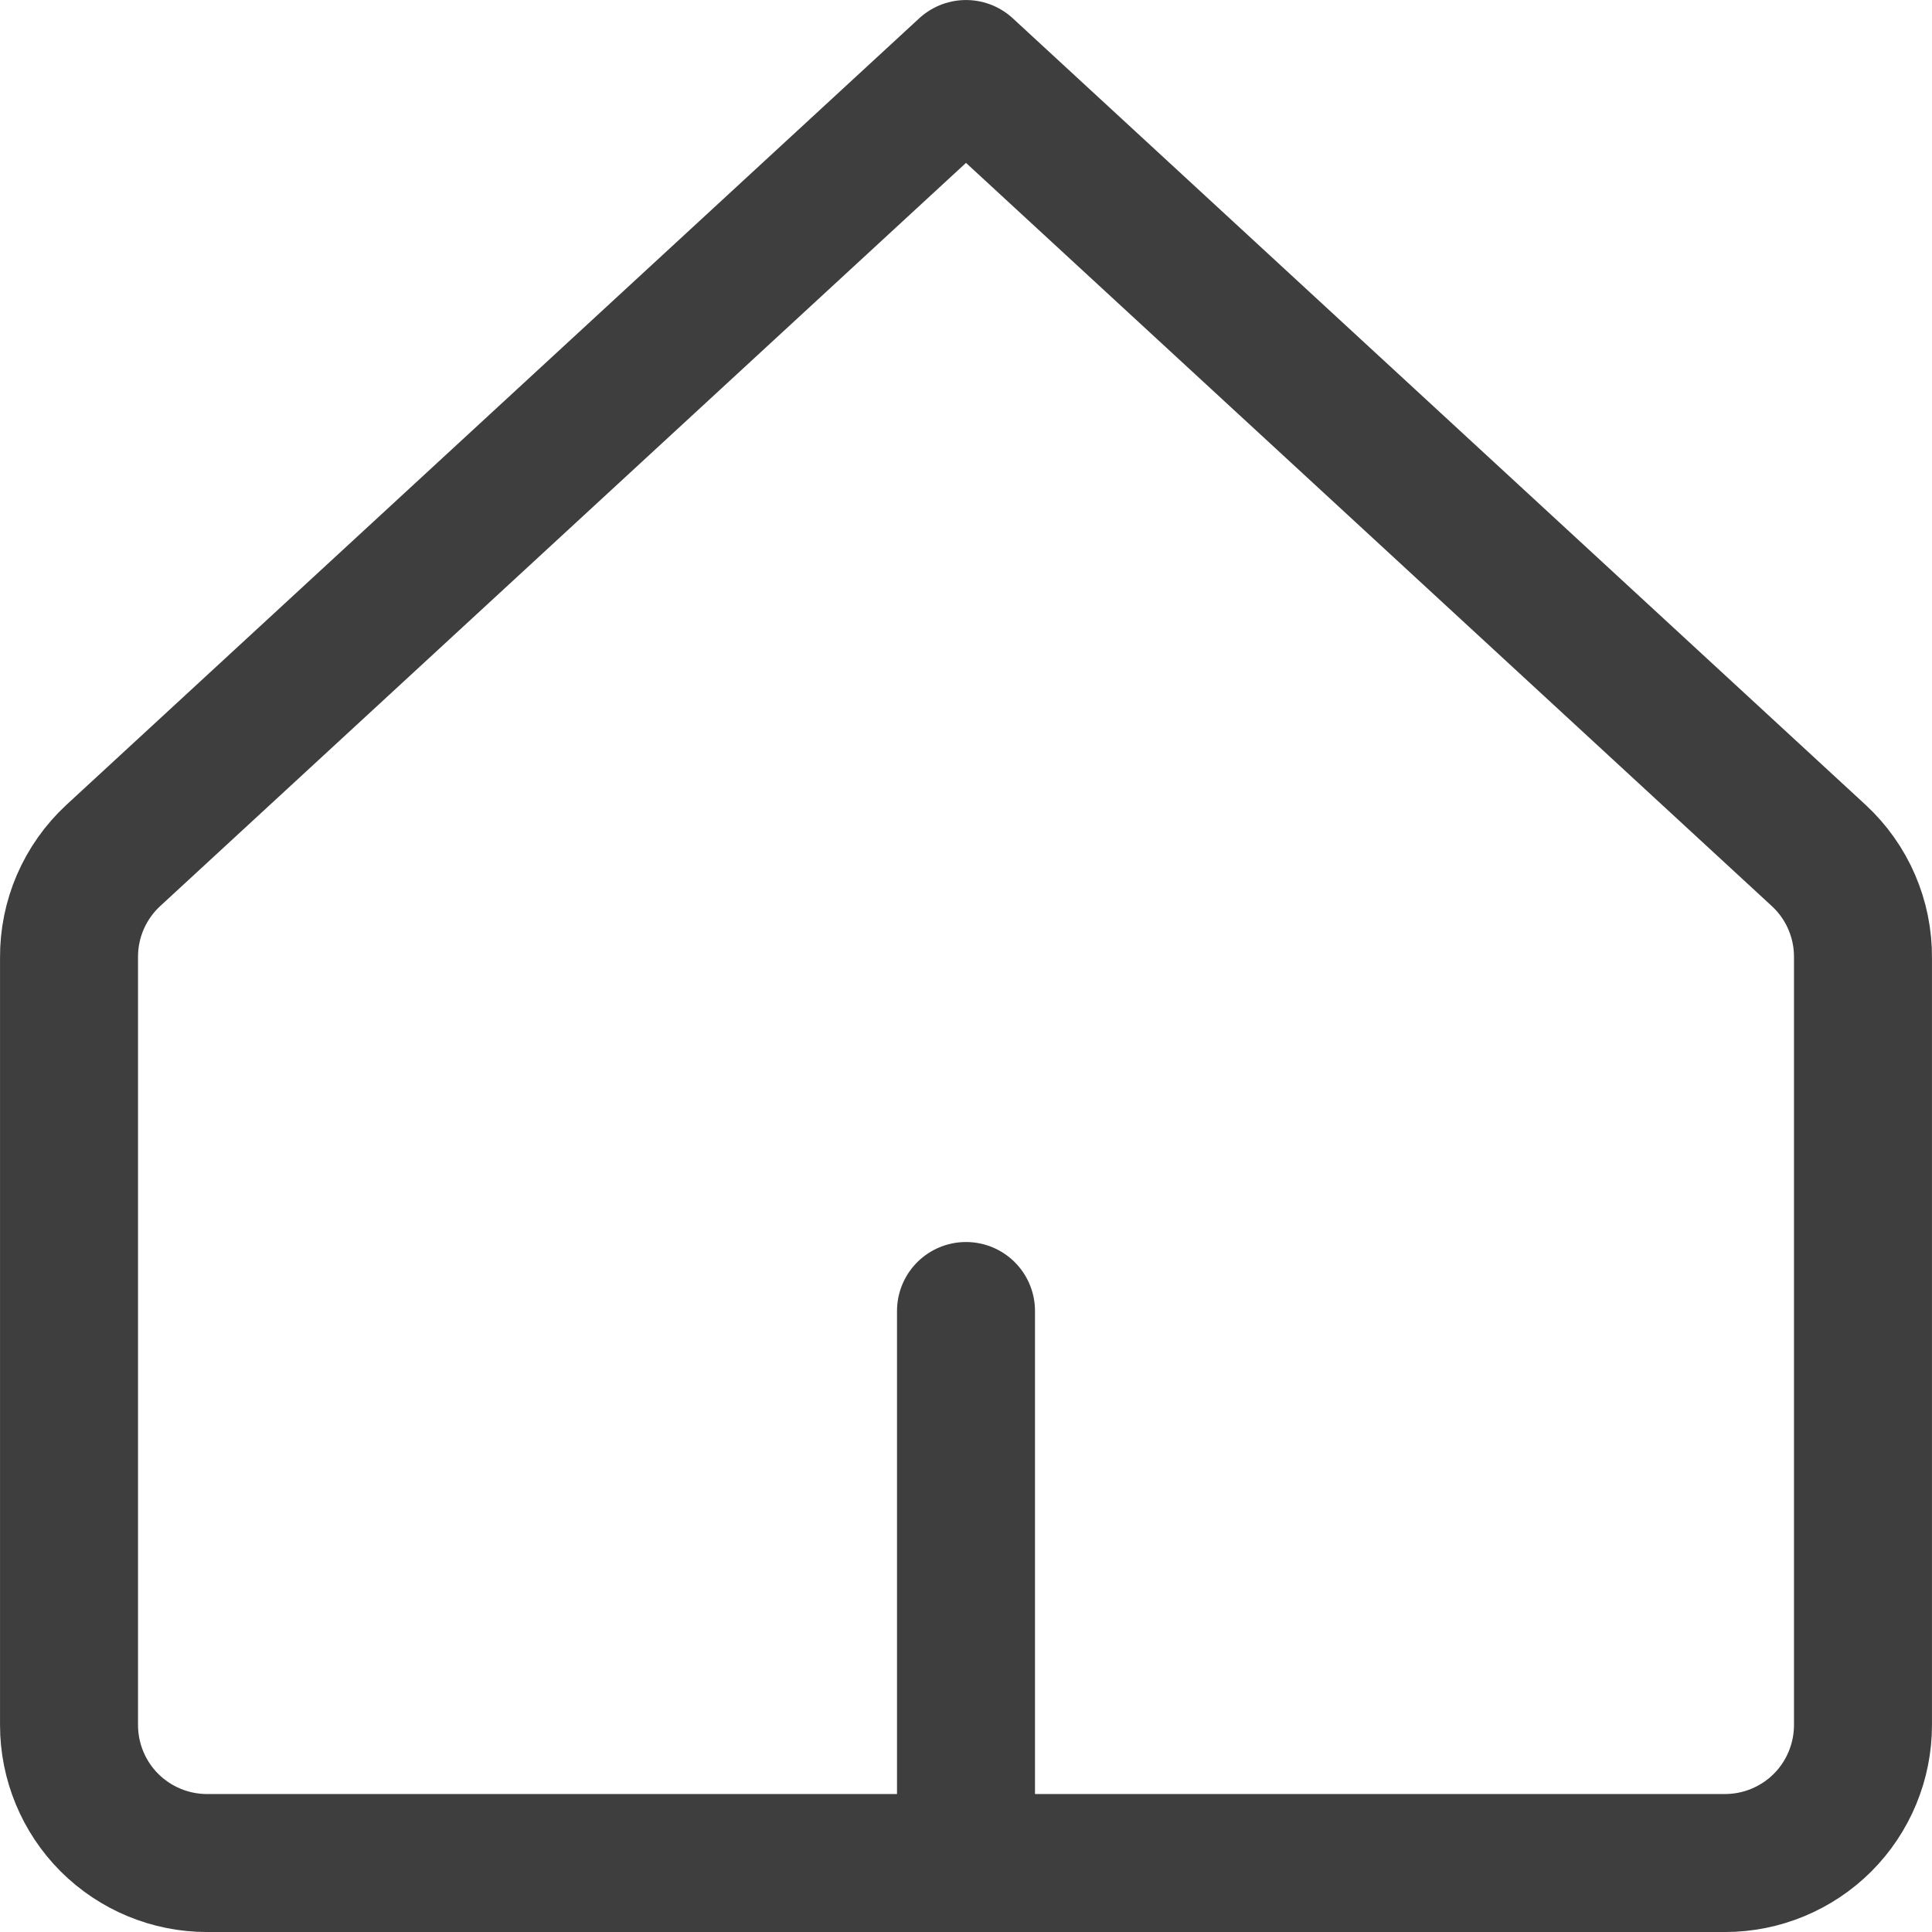
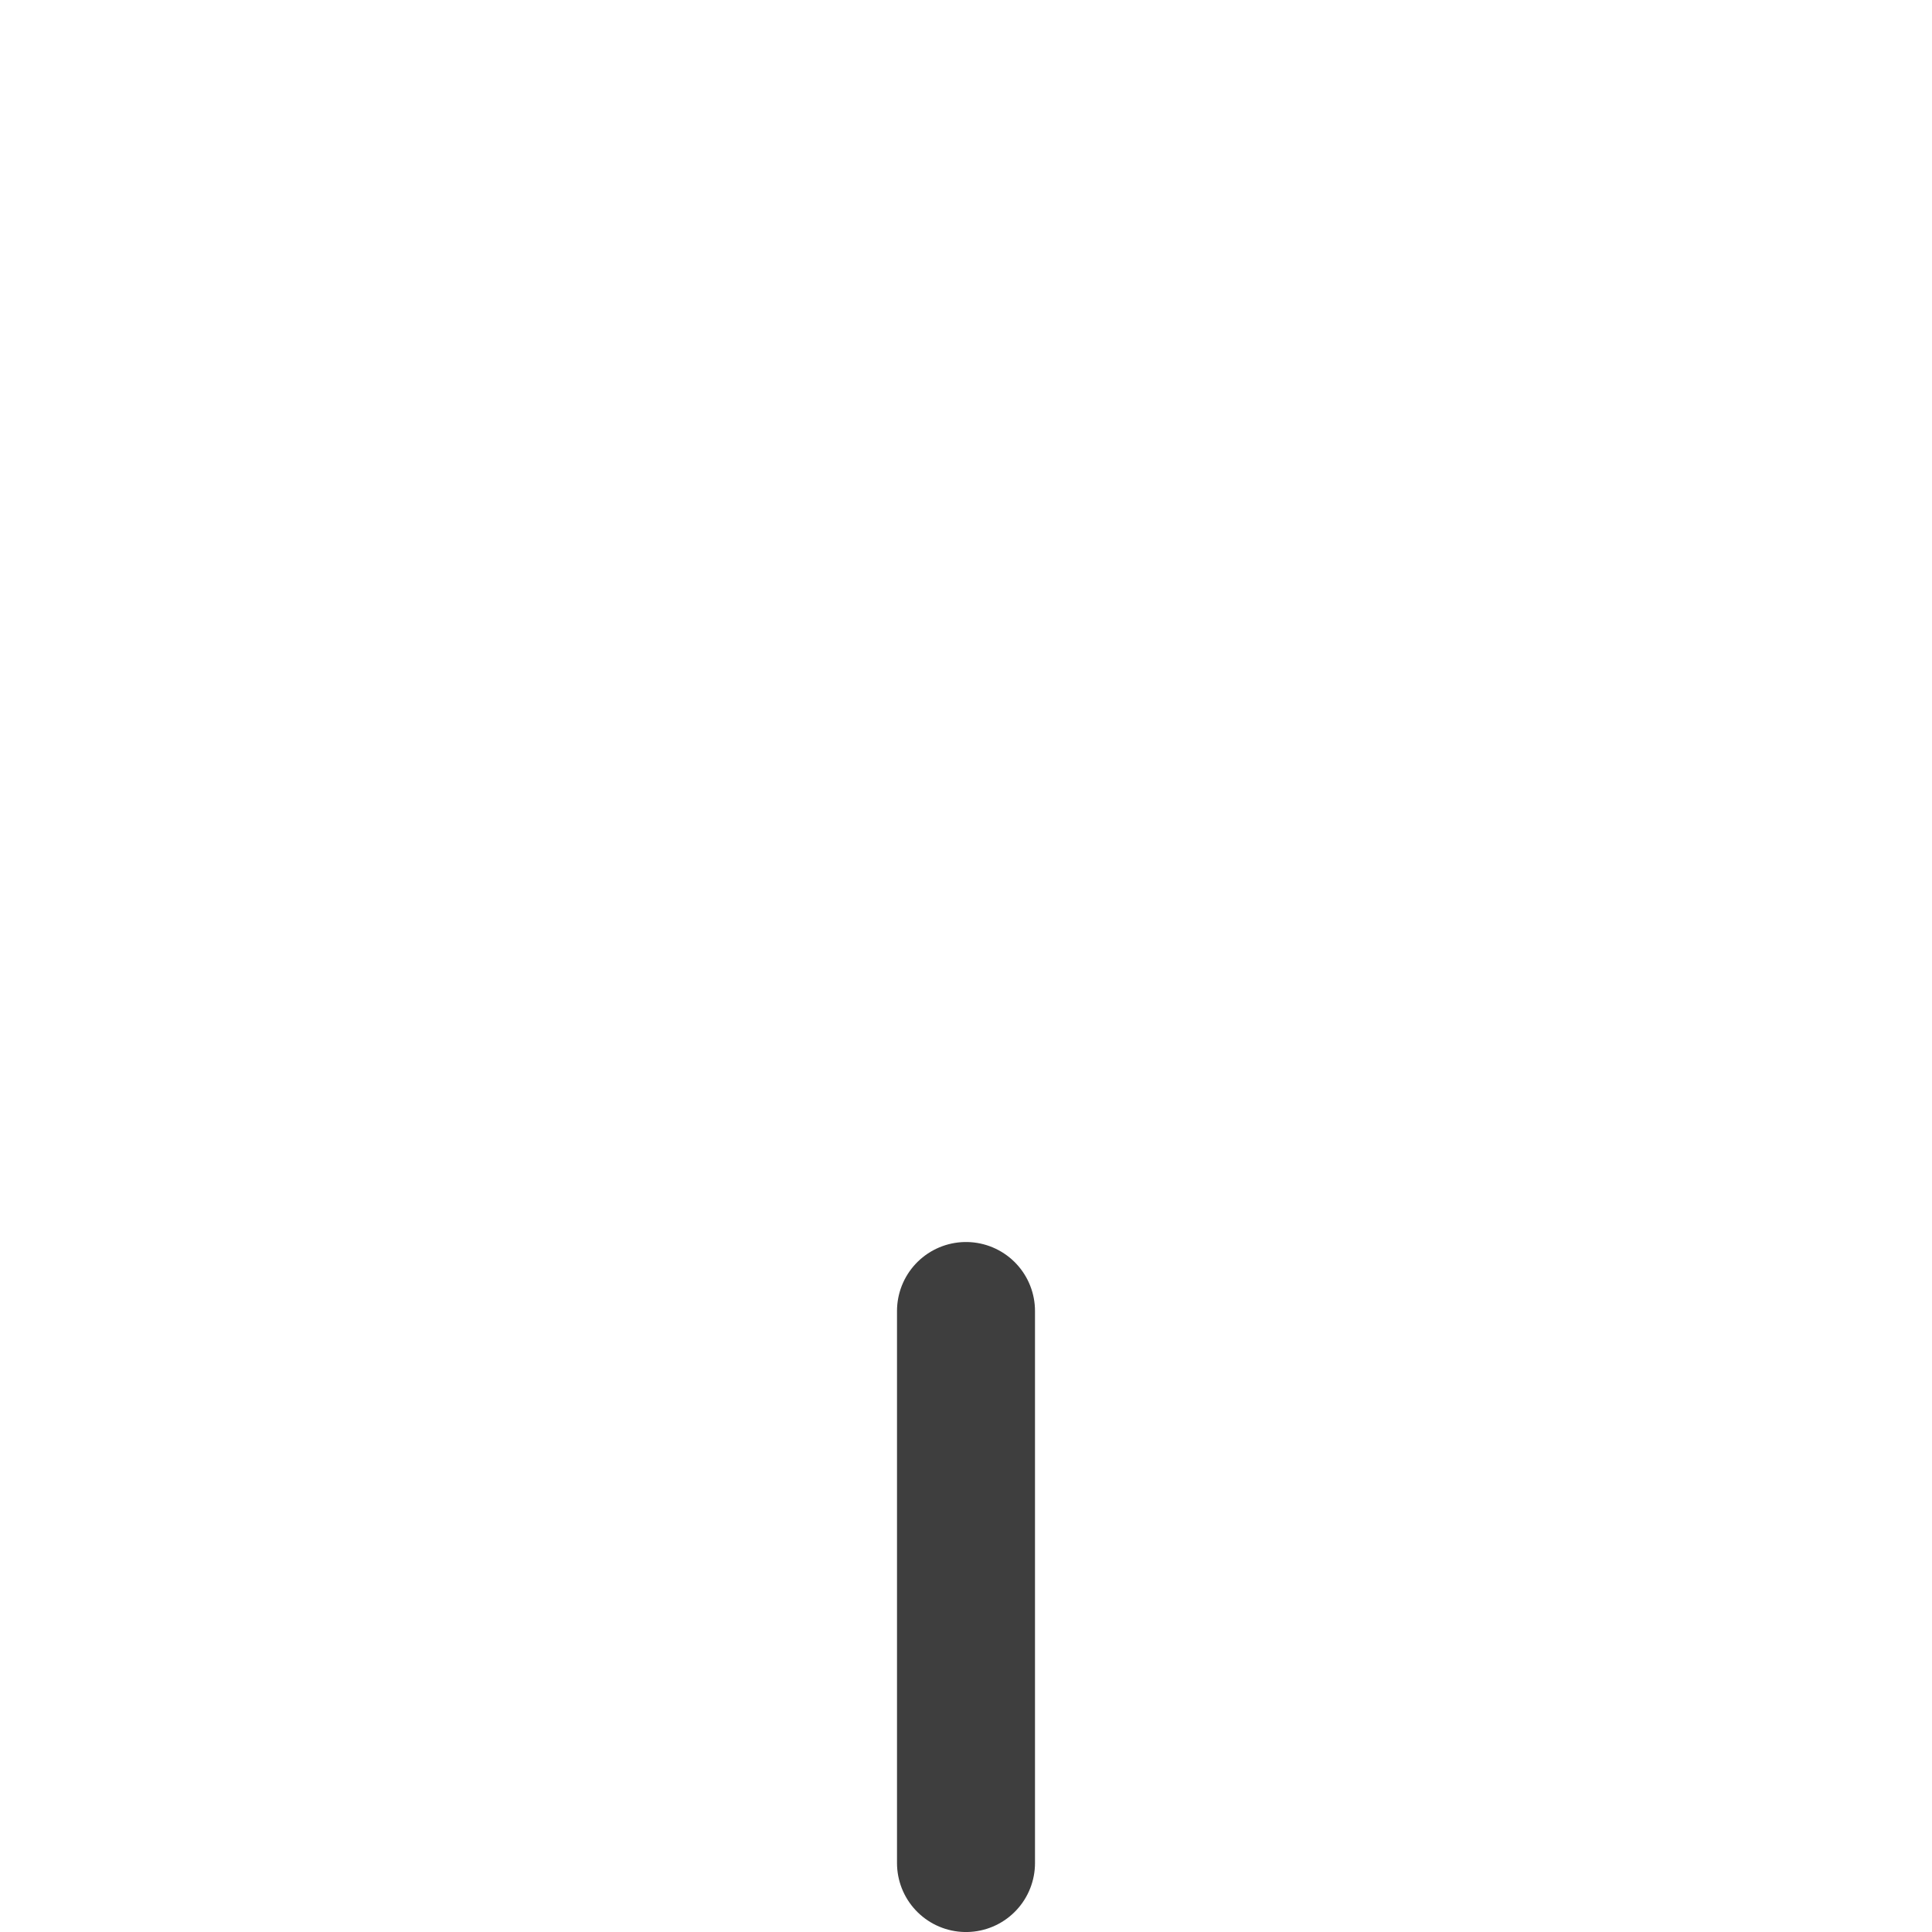
<svg xmlns="http://www.w3.org/2000/svg" width="40" height="40" viewBox="0 0 40 40" fill="none">
  <g clip-path="url(#clip0_908_1791)">
-     <path d="M38.571 19.829C38.574 19.432 38.494 19.039 38.337 18.675C38.18 18.311 37.948 17.984 37.657 17.714L20 1.429L2.343 17.714C2.052 17.984 1.821 18.311 1.663 18.675C1.506 19.039 1.426 19.432 1.429 19.829V35.714C1.429 36.472 1.73 37.199 2.265 37.735C2.801 38.27 3.528 38.572 4.286 38.572H35.714C36.472 38.572 37.199 38.27 37.735 37.735C38.27 37.199 38.571 36.472 38.571 35.714V19.829Z" stroke="#3E3E3E" stroke-width="2.857" stroke-linecap="round" stroke-linejoin="round" />
    <path d="M20 38.572V27.143" stroke="#3E3E3E" stroke-width="2.857" stroke-linecap="round" stroke-linejoin="round" />
  </g>
  <defs>
    <clipPath id="clip0_908_1791">
      <rect width="40" height="40" fill="white" />
    </clipPath>
  </defs>
</svg>